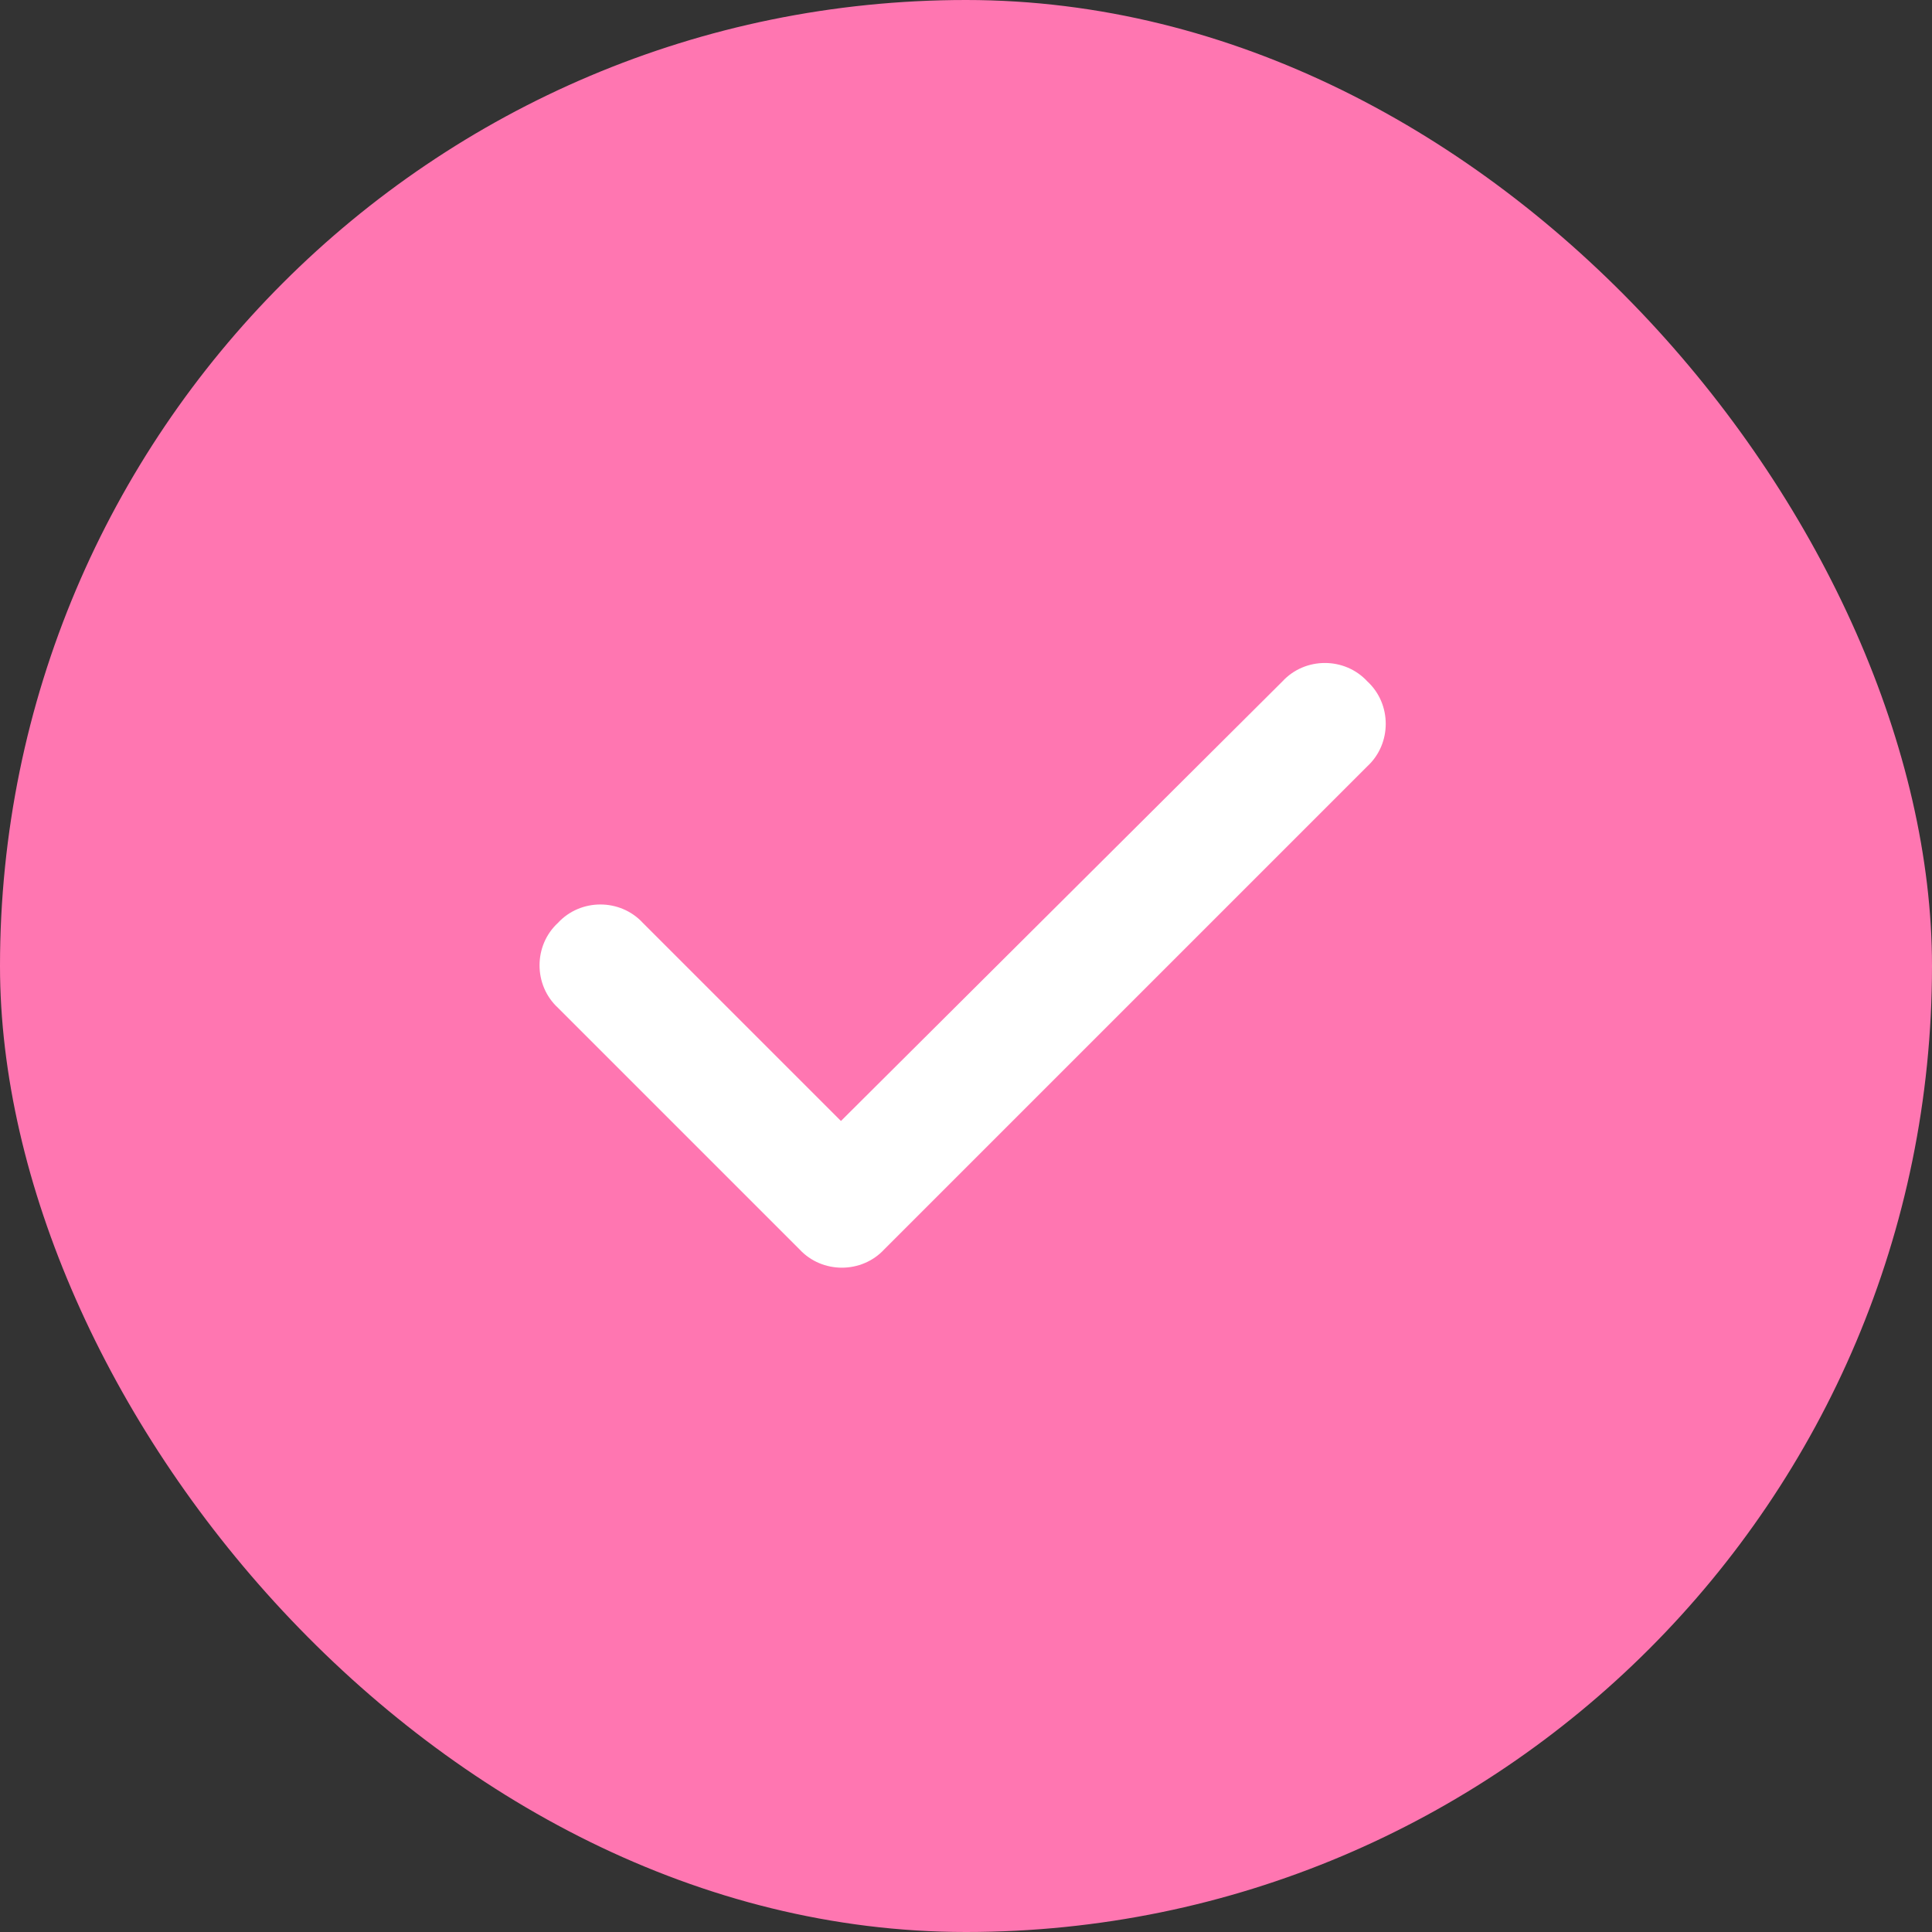
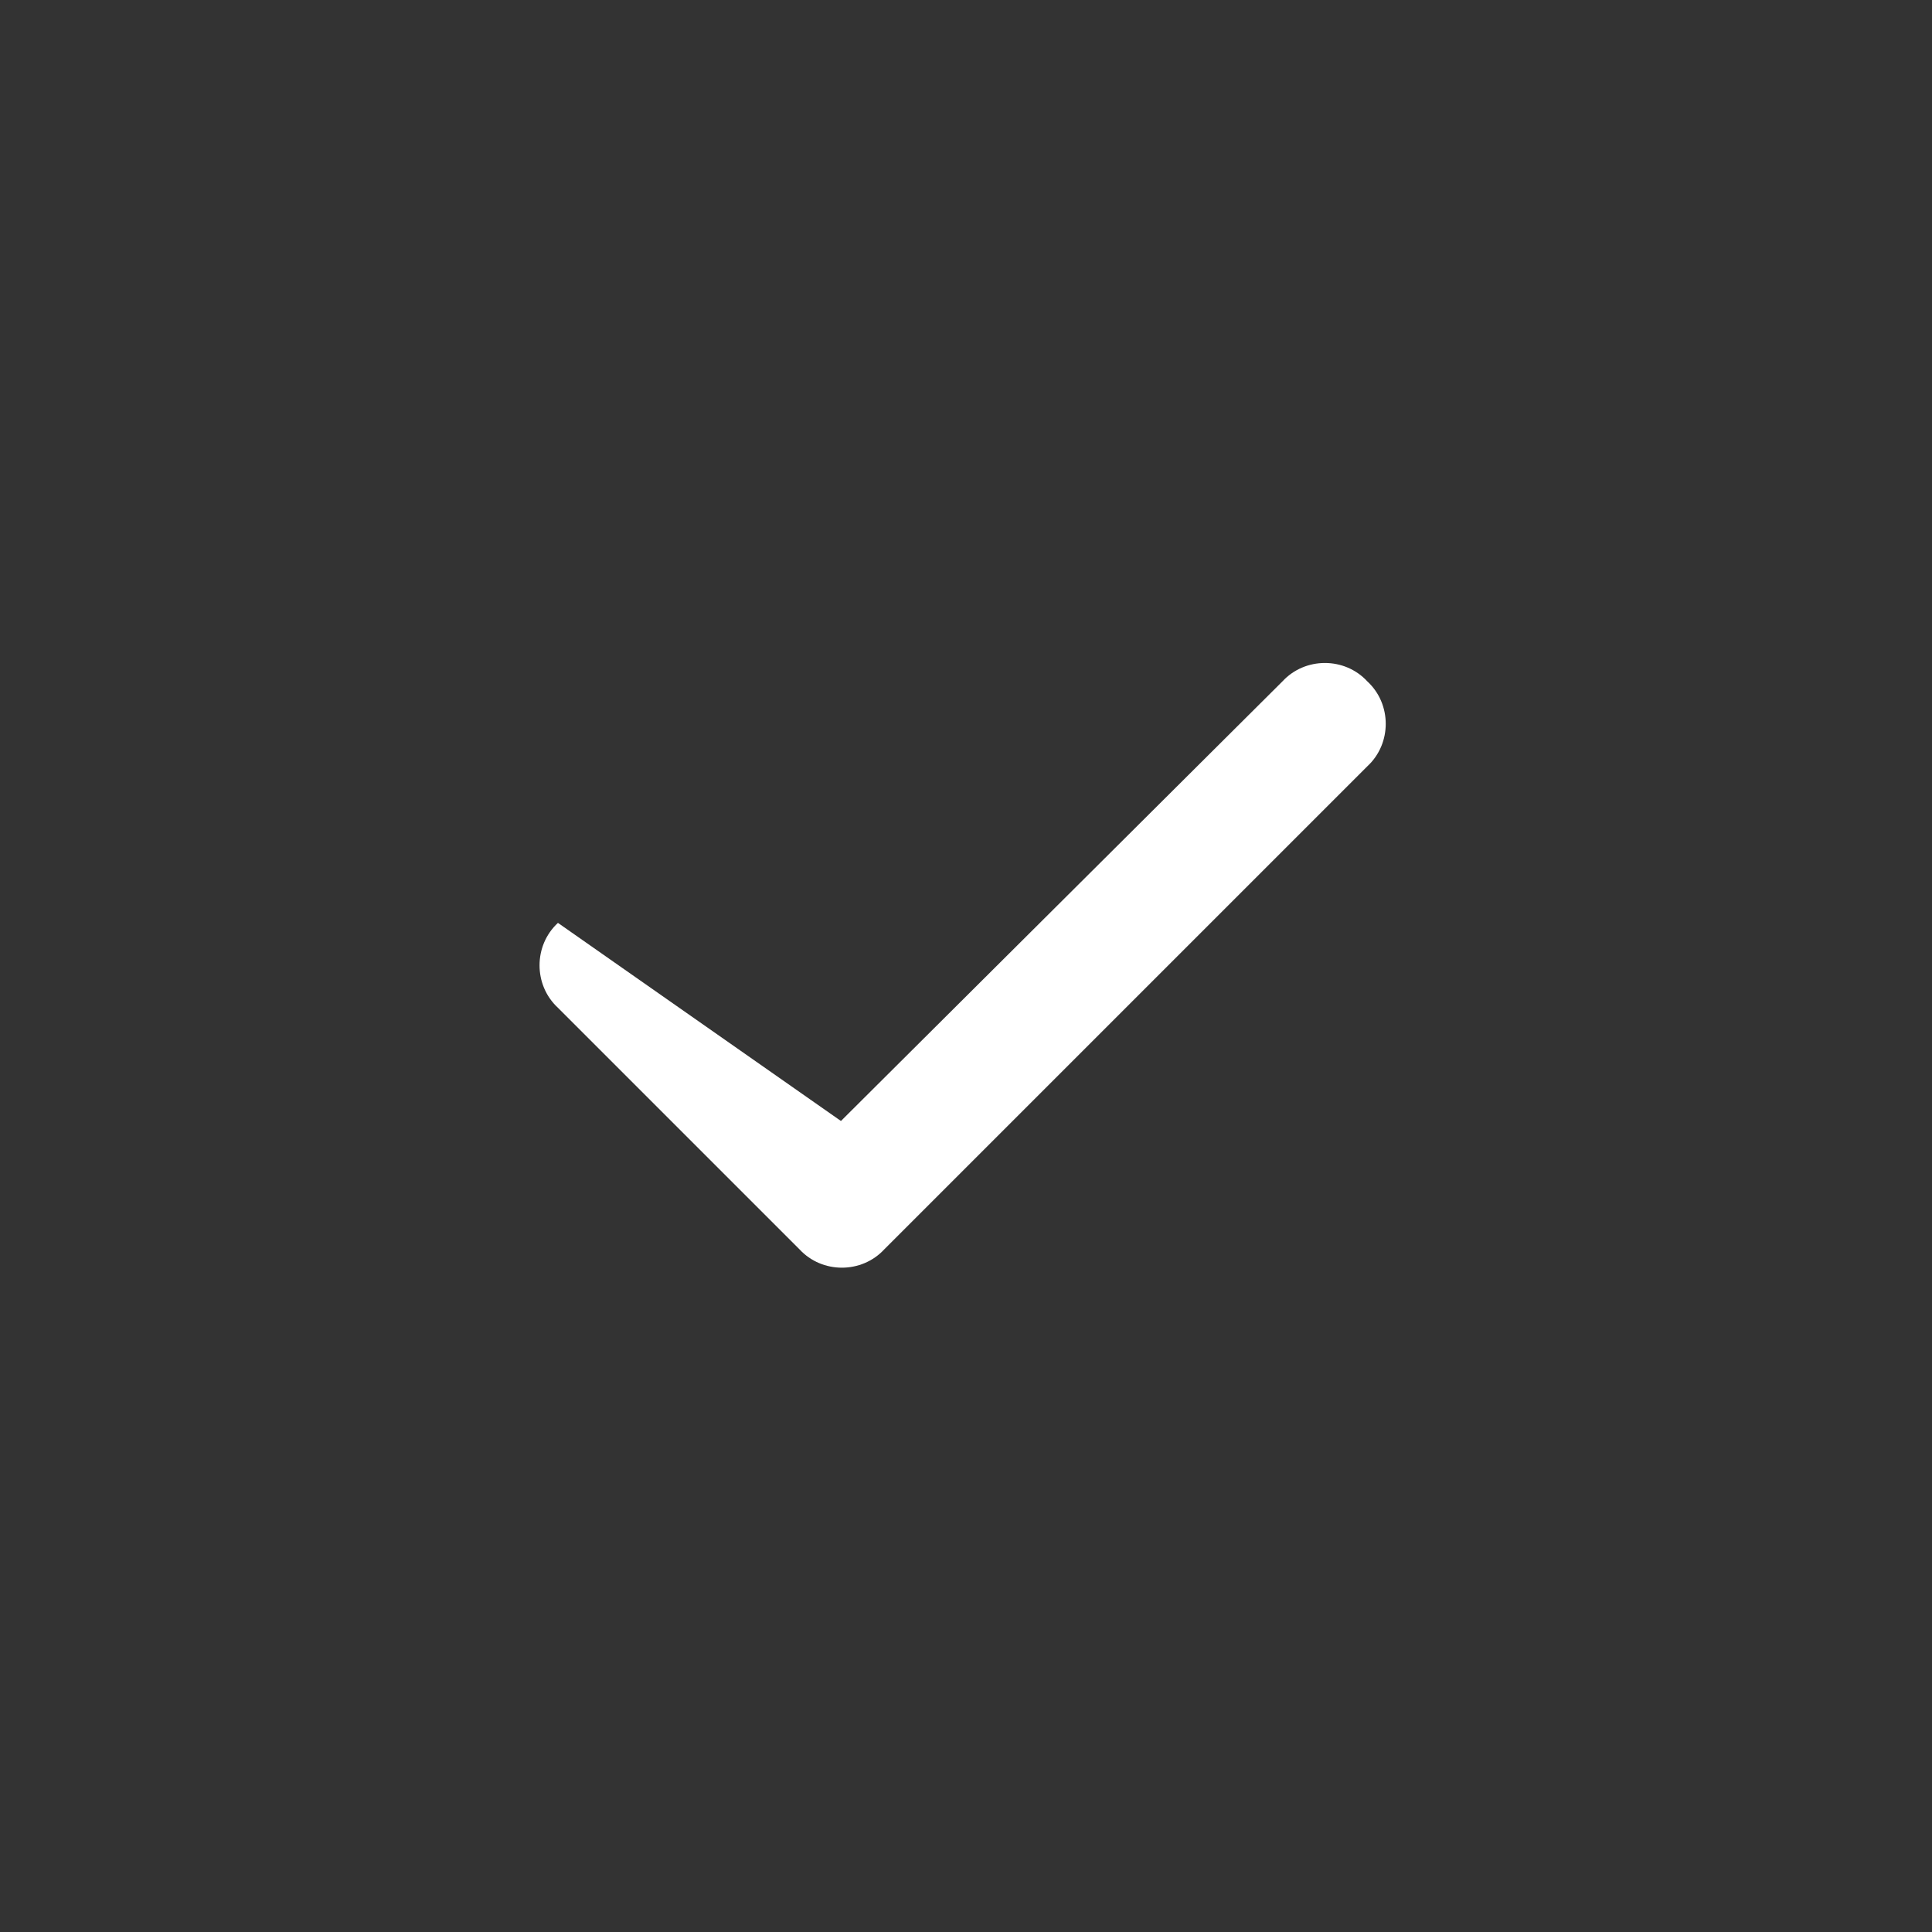
<svg xmlns="http://www.w3.org/2000/svg" width="300" height="300" viewBox="0 0 300 300" fill="none">
  <rect x="0" y="0" width="300" height="300" fill="#333333" stroke="none" />
-   <rect width="300" height="300" rx="150" fill="#FF76B1" />
-   <path d="M212.32 105.805C216.129 109.32 216.129 115.473 212.32 118.988L137.32 193.988C133.805 197.797 127.652 197.797 124.137 193.988L86.637 156.488C82.828 152.973 82.828 146.82 86.637 143.305C90.152 139.496 96.305 139.496 99.82 143.305L130.582 174.066L199.137 105.805C202.652 101.996 208.805 101.996 212.32 105.805Z" fill="white" />
+   <path d="M212.32 105.805C216.129 109.32 216.129 115.473 212.32 118.988L137.32 193.988C133.805 197.797 127.652 197.797 124.137 193.988L86.637 156.488C82.828 152.973 82.828 146.82 86.637 143.305L130.582 174.066L199.137 105.805C202.652 101.996 208.805 101.996 212.32 105.805Z" fill="white" />
</svg>